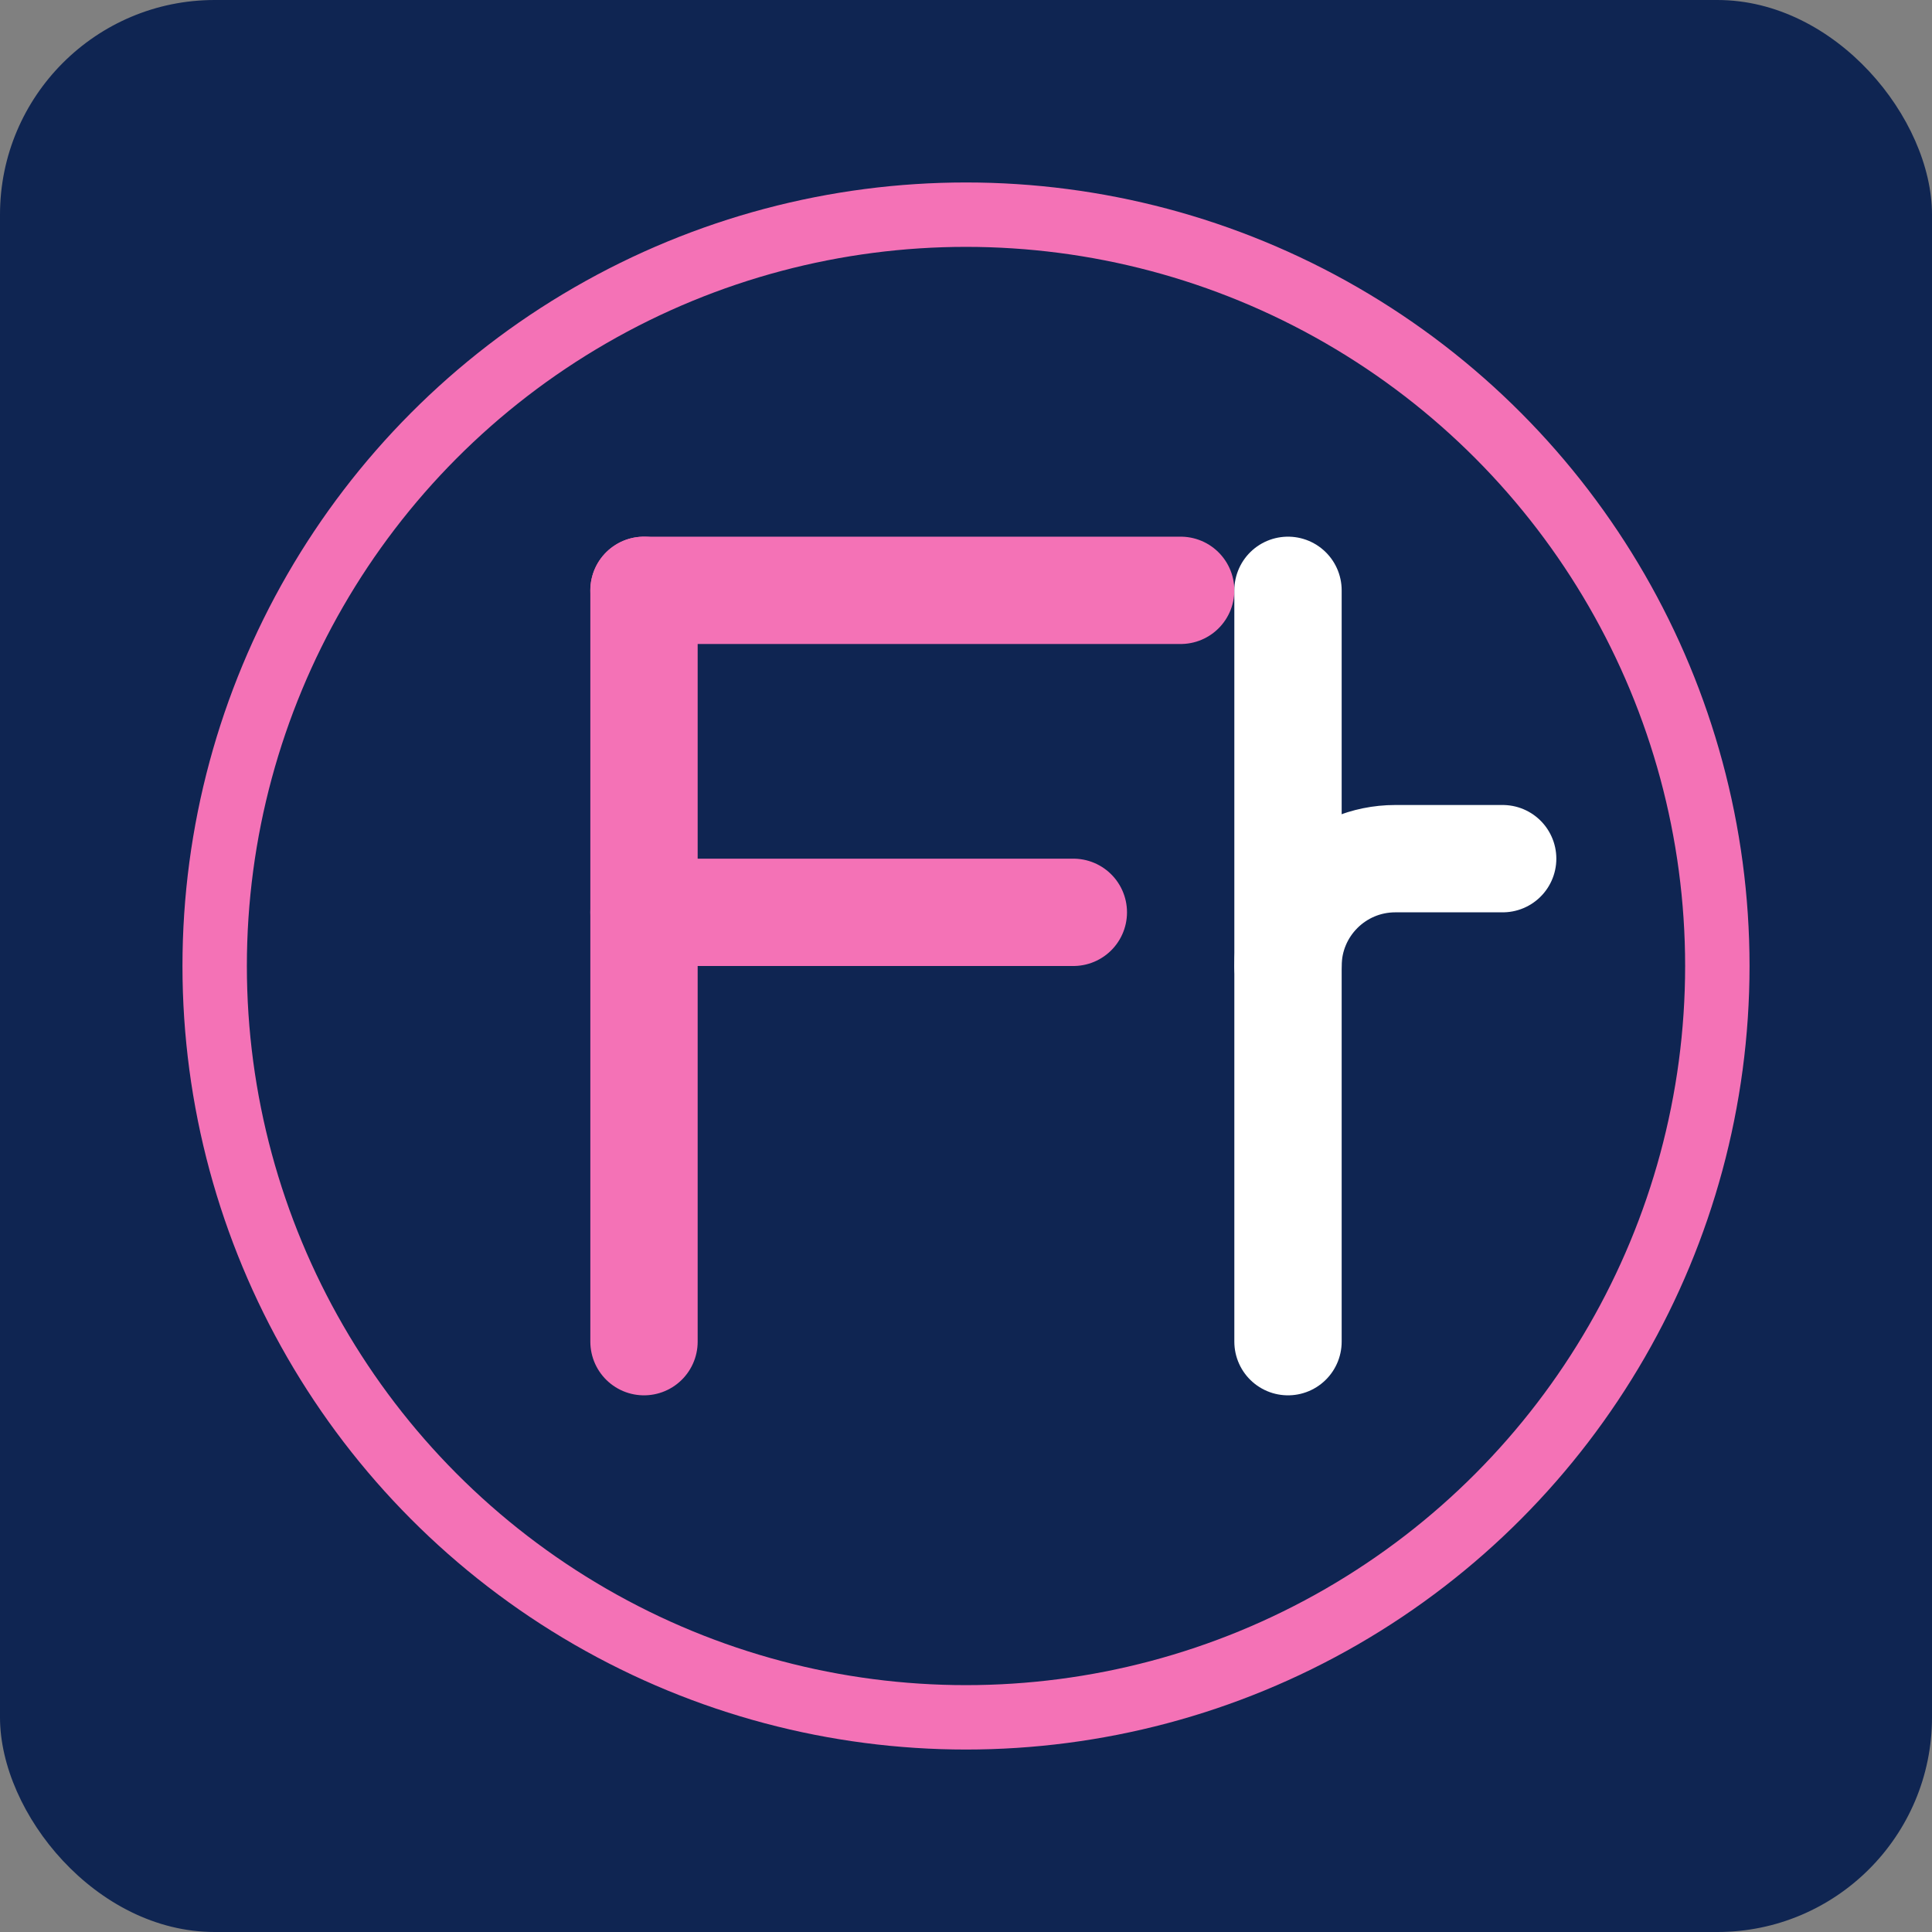
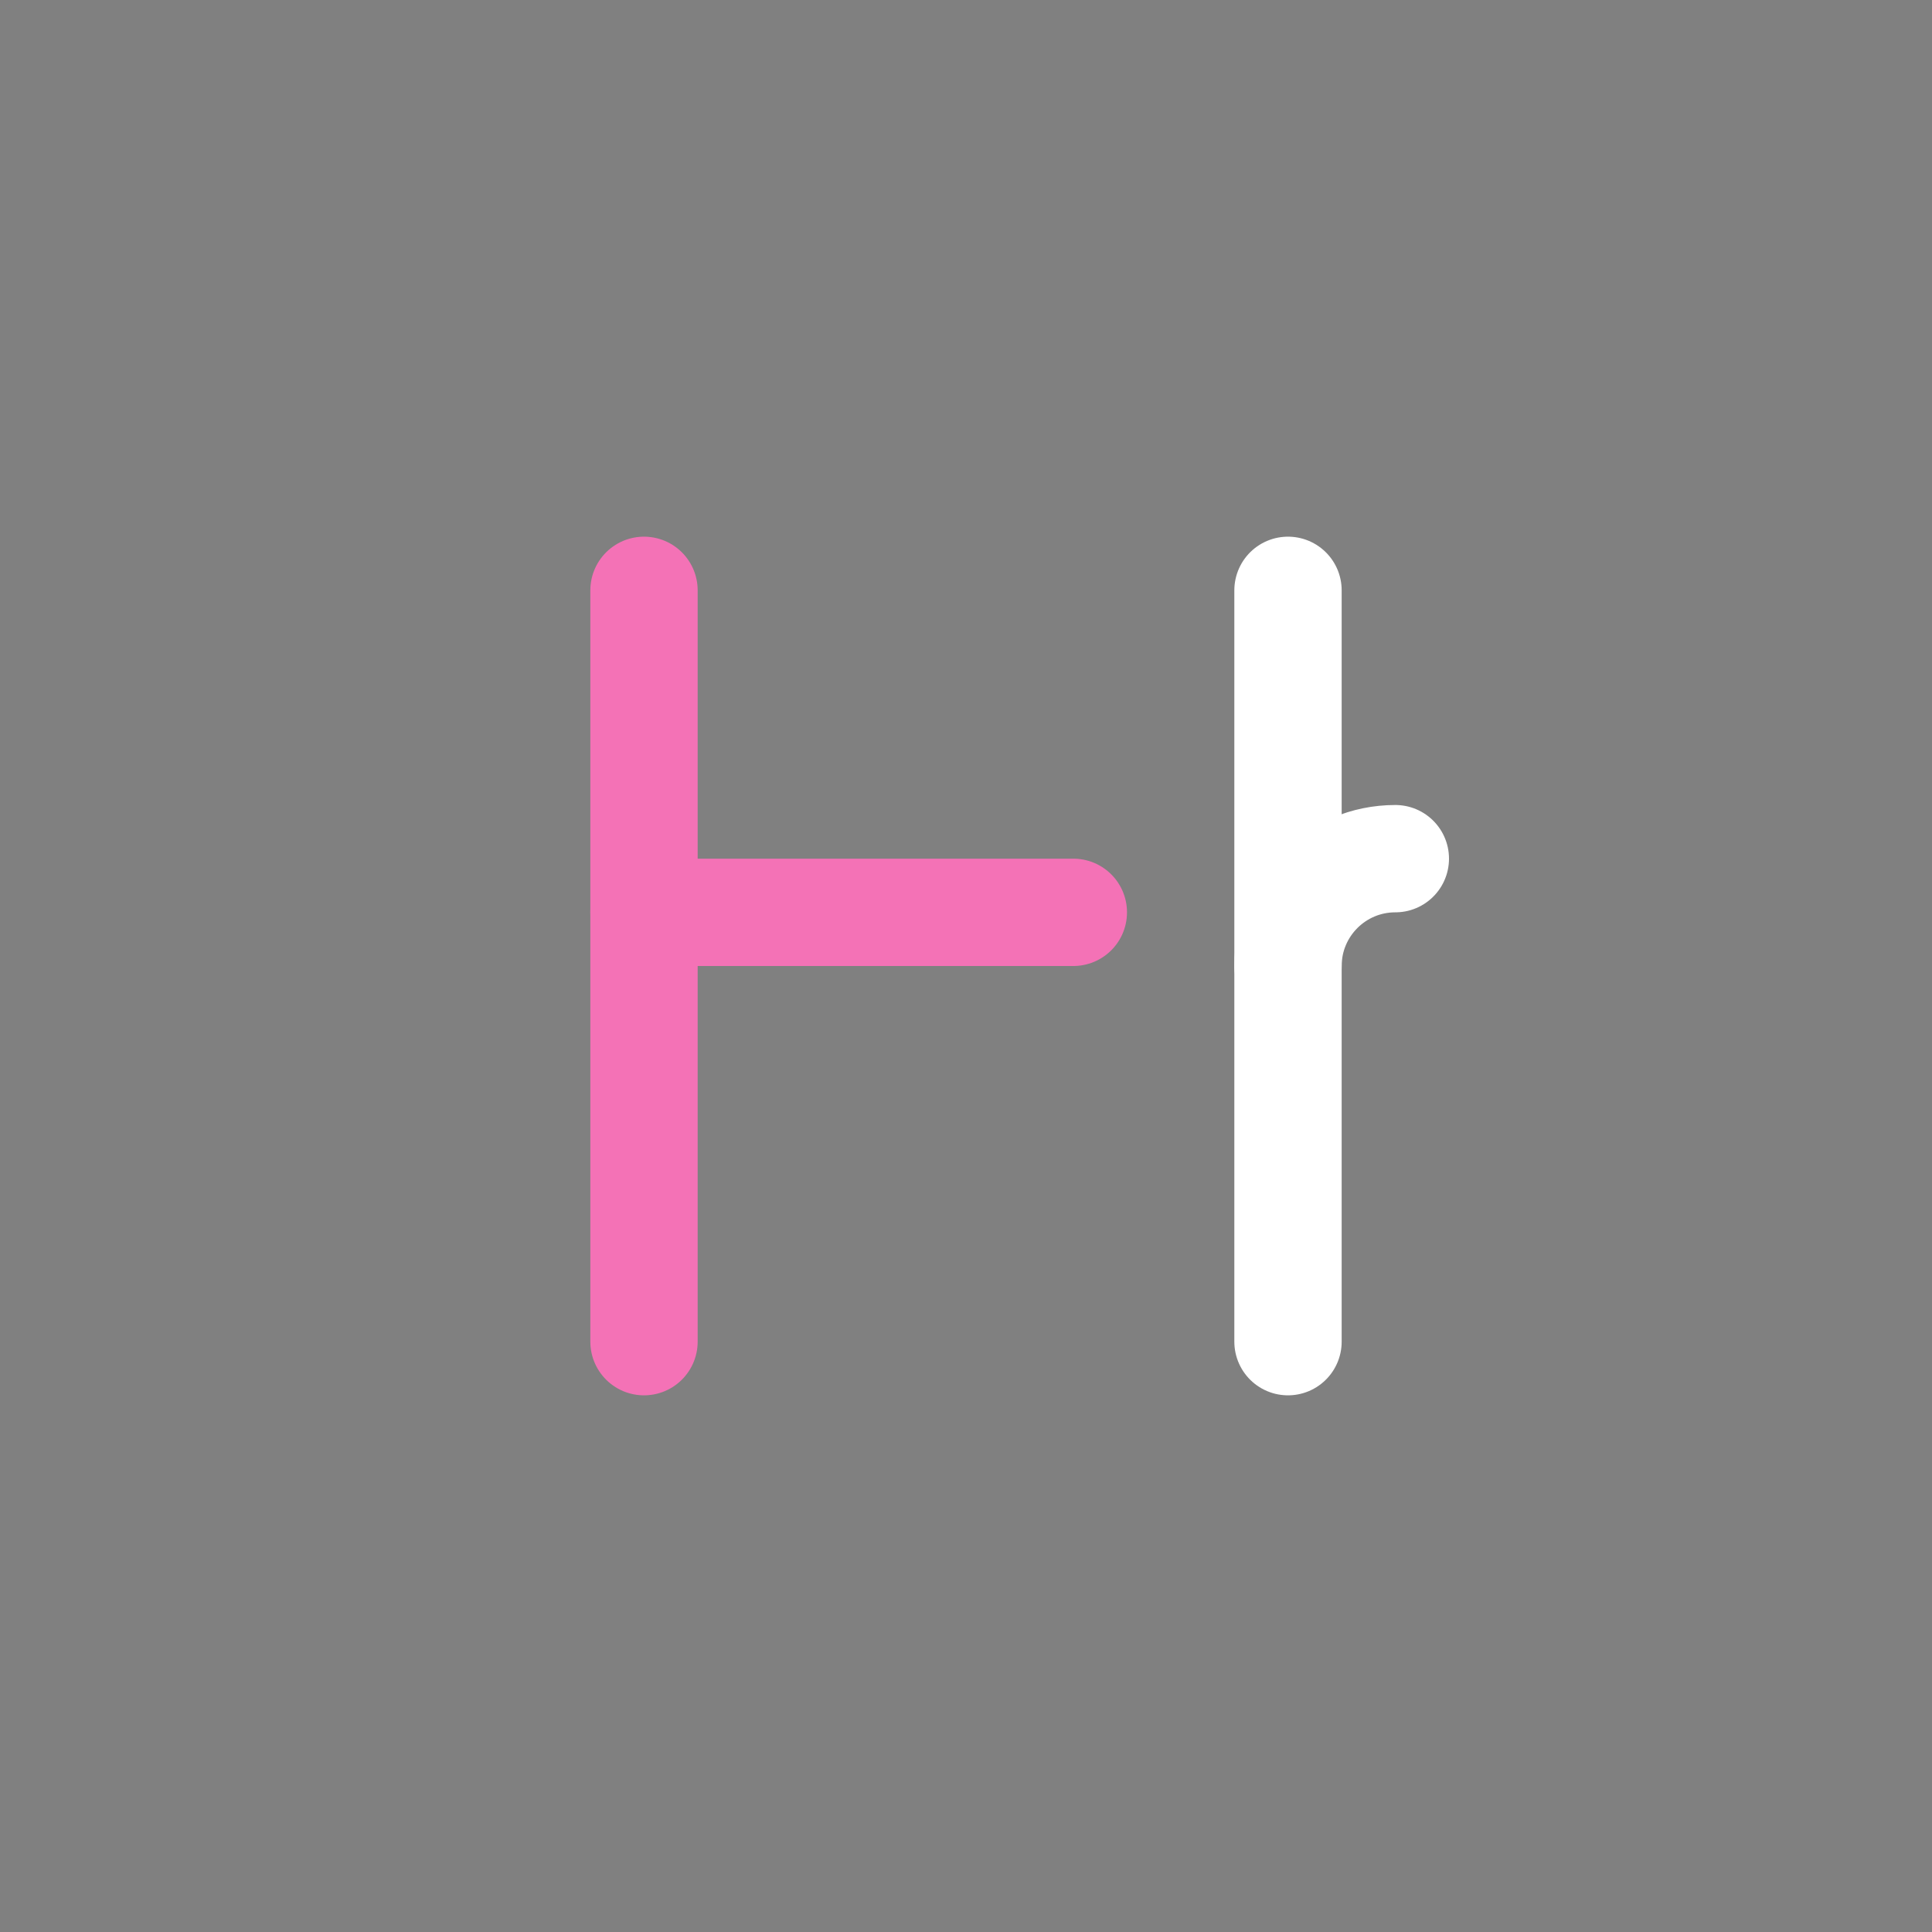
<svg xmlns="http://www.w3.org/2000/svg" width="180" height="180" viewBox="0 0 180 180" fill="none">
  <rect x="0" y="0" width="180" height="180" fill="#808080" stroke="none" />
-   <rect width="180" height="180" rx="20" fill="#0F2552" />
-   <circle cx="90" cy="90" r="70" fill="#0F2552" stroke="#F472B6" stroke-width="6" />
  <path d="M60 55V125" stroke="#F472B6" stroke-width="10" stroke-linecap="round" />
-   <path d="M60 55H110" stroke="#F472B6" stroke-width="10" stroke-linecap="round" />
  <path d="M60 85H100" stroke="#F472B6" stroke-width="10" stroke-linecap="round" />
  <path d="M120 55V125" stroke="white" stroke-width="10" stroke-linecap="round" />
-   <path d="M120 90C120 84.477 124.477 80 130 80H140" stroke="white" stroke-width="10" stroke-linecap="round" />
+   <path d="M120 90C120 84.477 124.477 80 130 80" stroke="white" stroke-width="10" stroke-linecap="round" />
</svg>